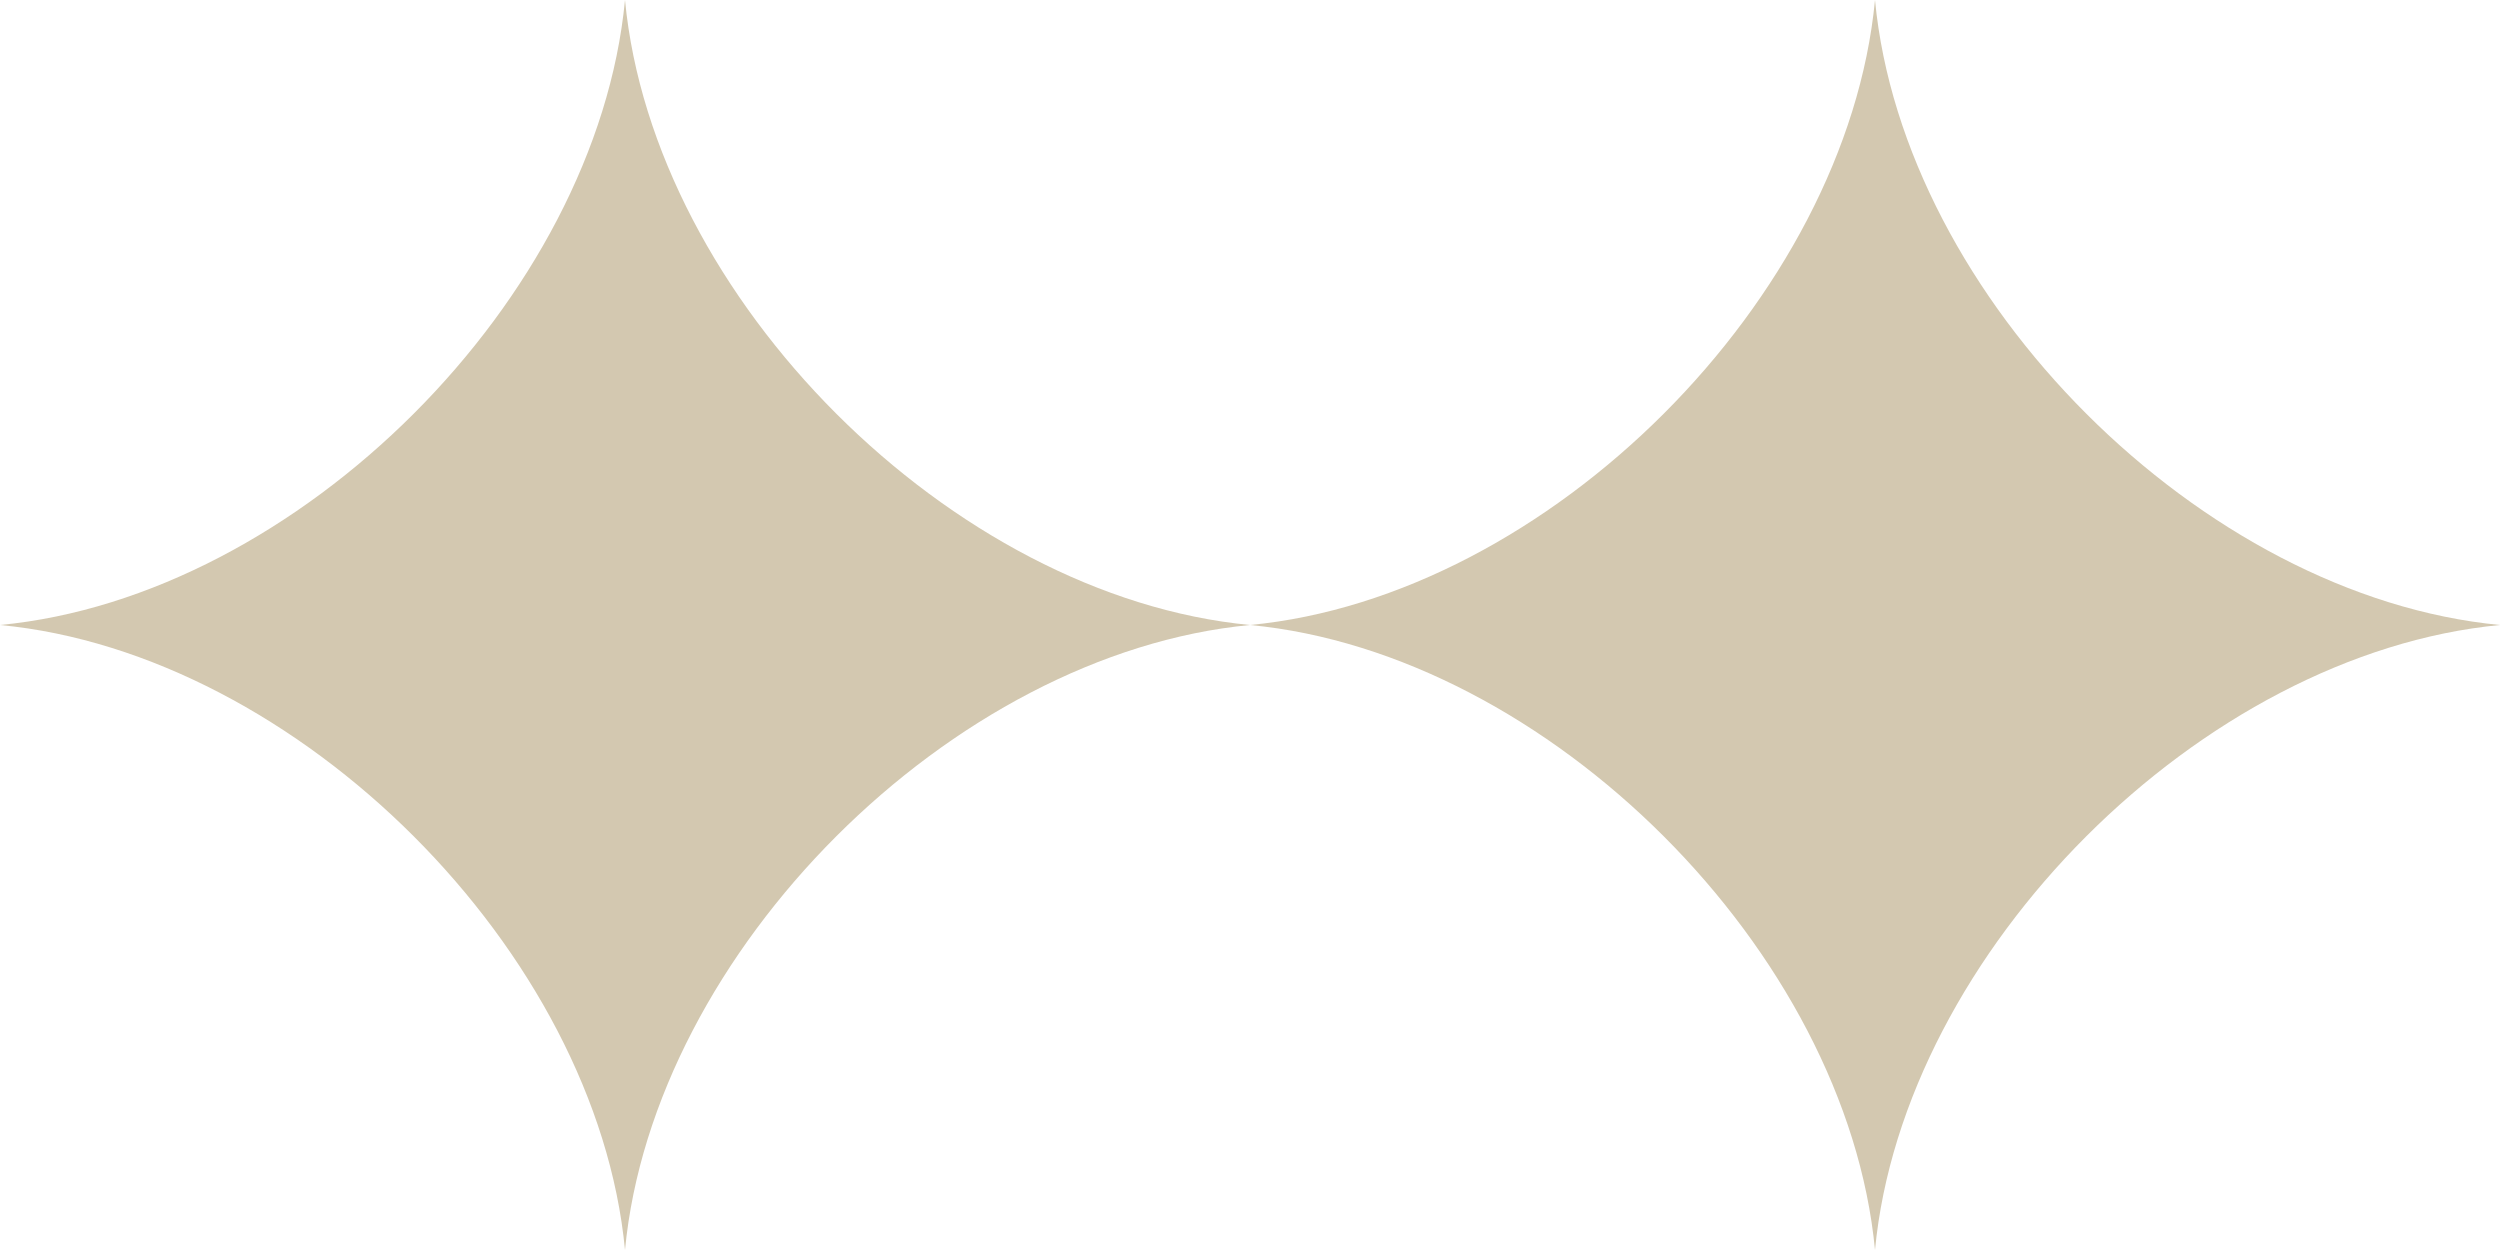
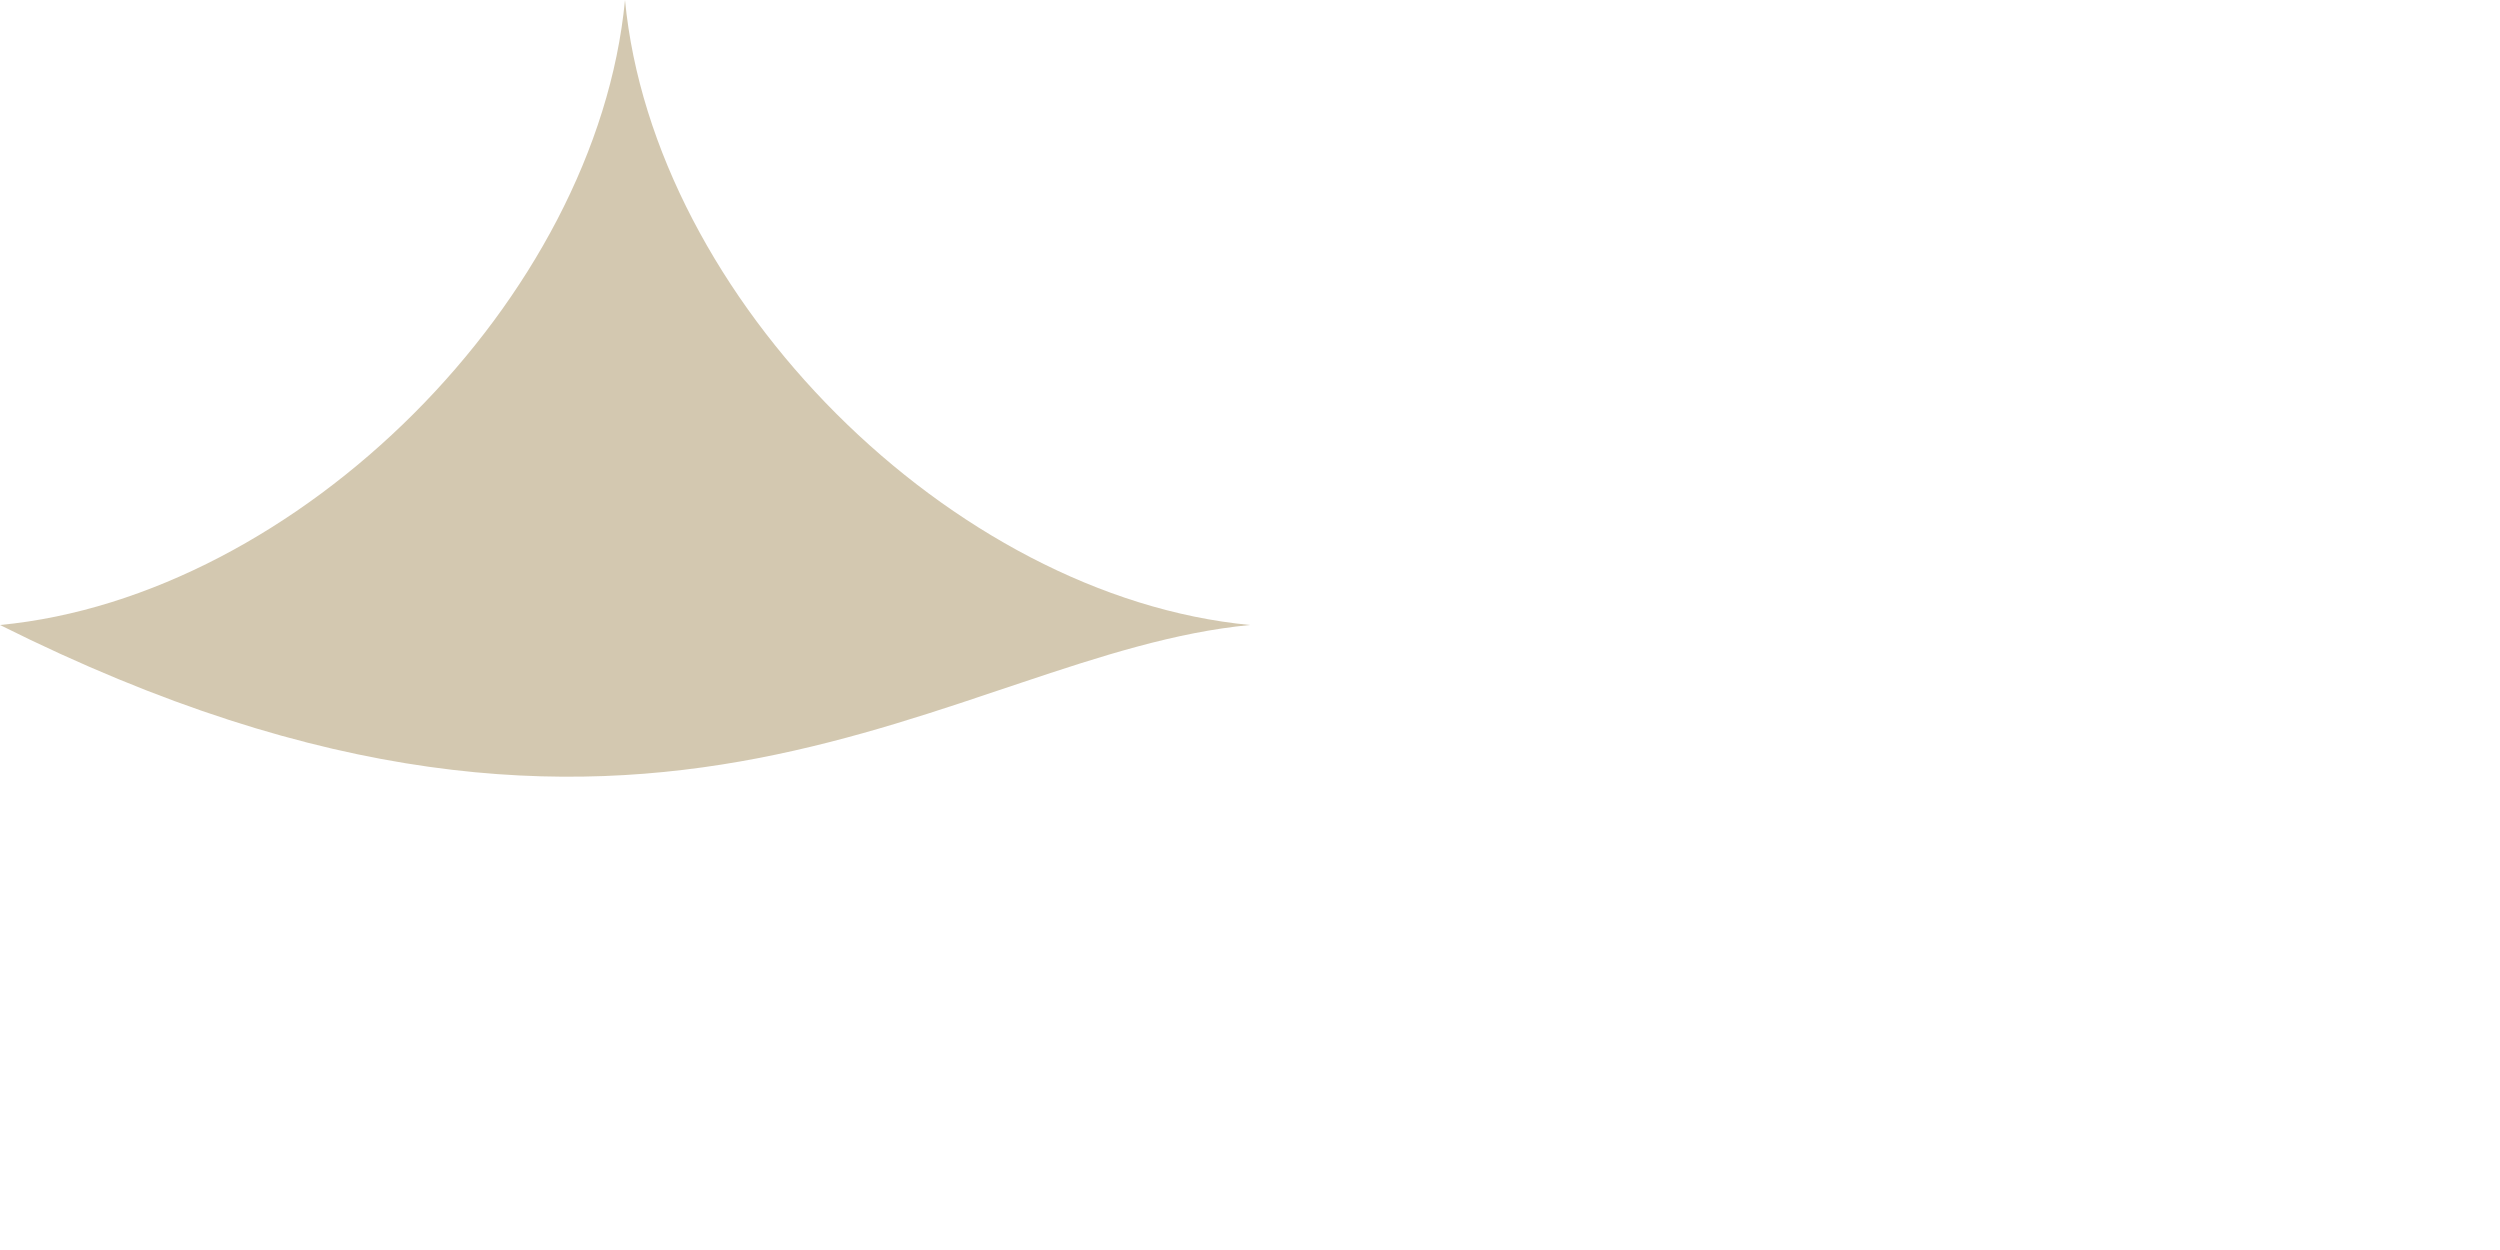
<svg xmlns="http://www.w3.org/2000/svg" width="80" height="40" viewBox="0 0 80 40" fill="none">
  <g clip-path="url(#clip0_24_62)">
-     <path d="M0 20C9.545 20.909 19.091 30.454 20 40C20.909 30.454 30.454 20.909 40 20C30.454 19.091 20.909 9.545 20 0C19.091 9.545 9.545 19.091 0 20Z" fill="#D3C8B0" />
-     <path d="M40 20C49.546 20.909 59.091 30.454 60 40C60.909 30.454 70.455 20.909 80 20C70.455 19.091 60.909 9.545 60 0C59.091 9.545 49.546 19.091 40 20Z" fill="#D3C8B0" />
+     <path d="M0 20C20.909 30.454 30.454 20.909 40 20C30.454 19.091 20.909 9.545 20 0C19.091 9.545 9.545 19.091 0 20Z" fill="#D3C8B0" />
  </g>
  <defs>
    <clipPath id="clip0_24_62">
      <rect width="80" height="40" fill="white" />
    </clipPath>
  </defs>
</svg>